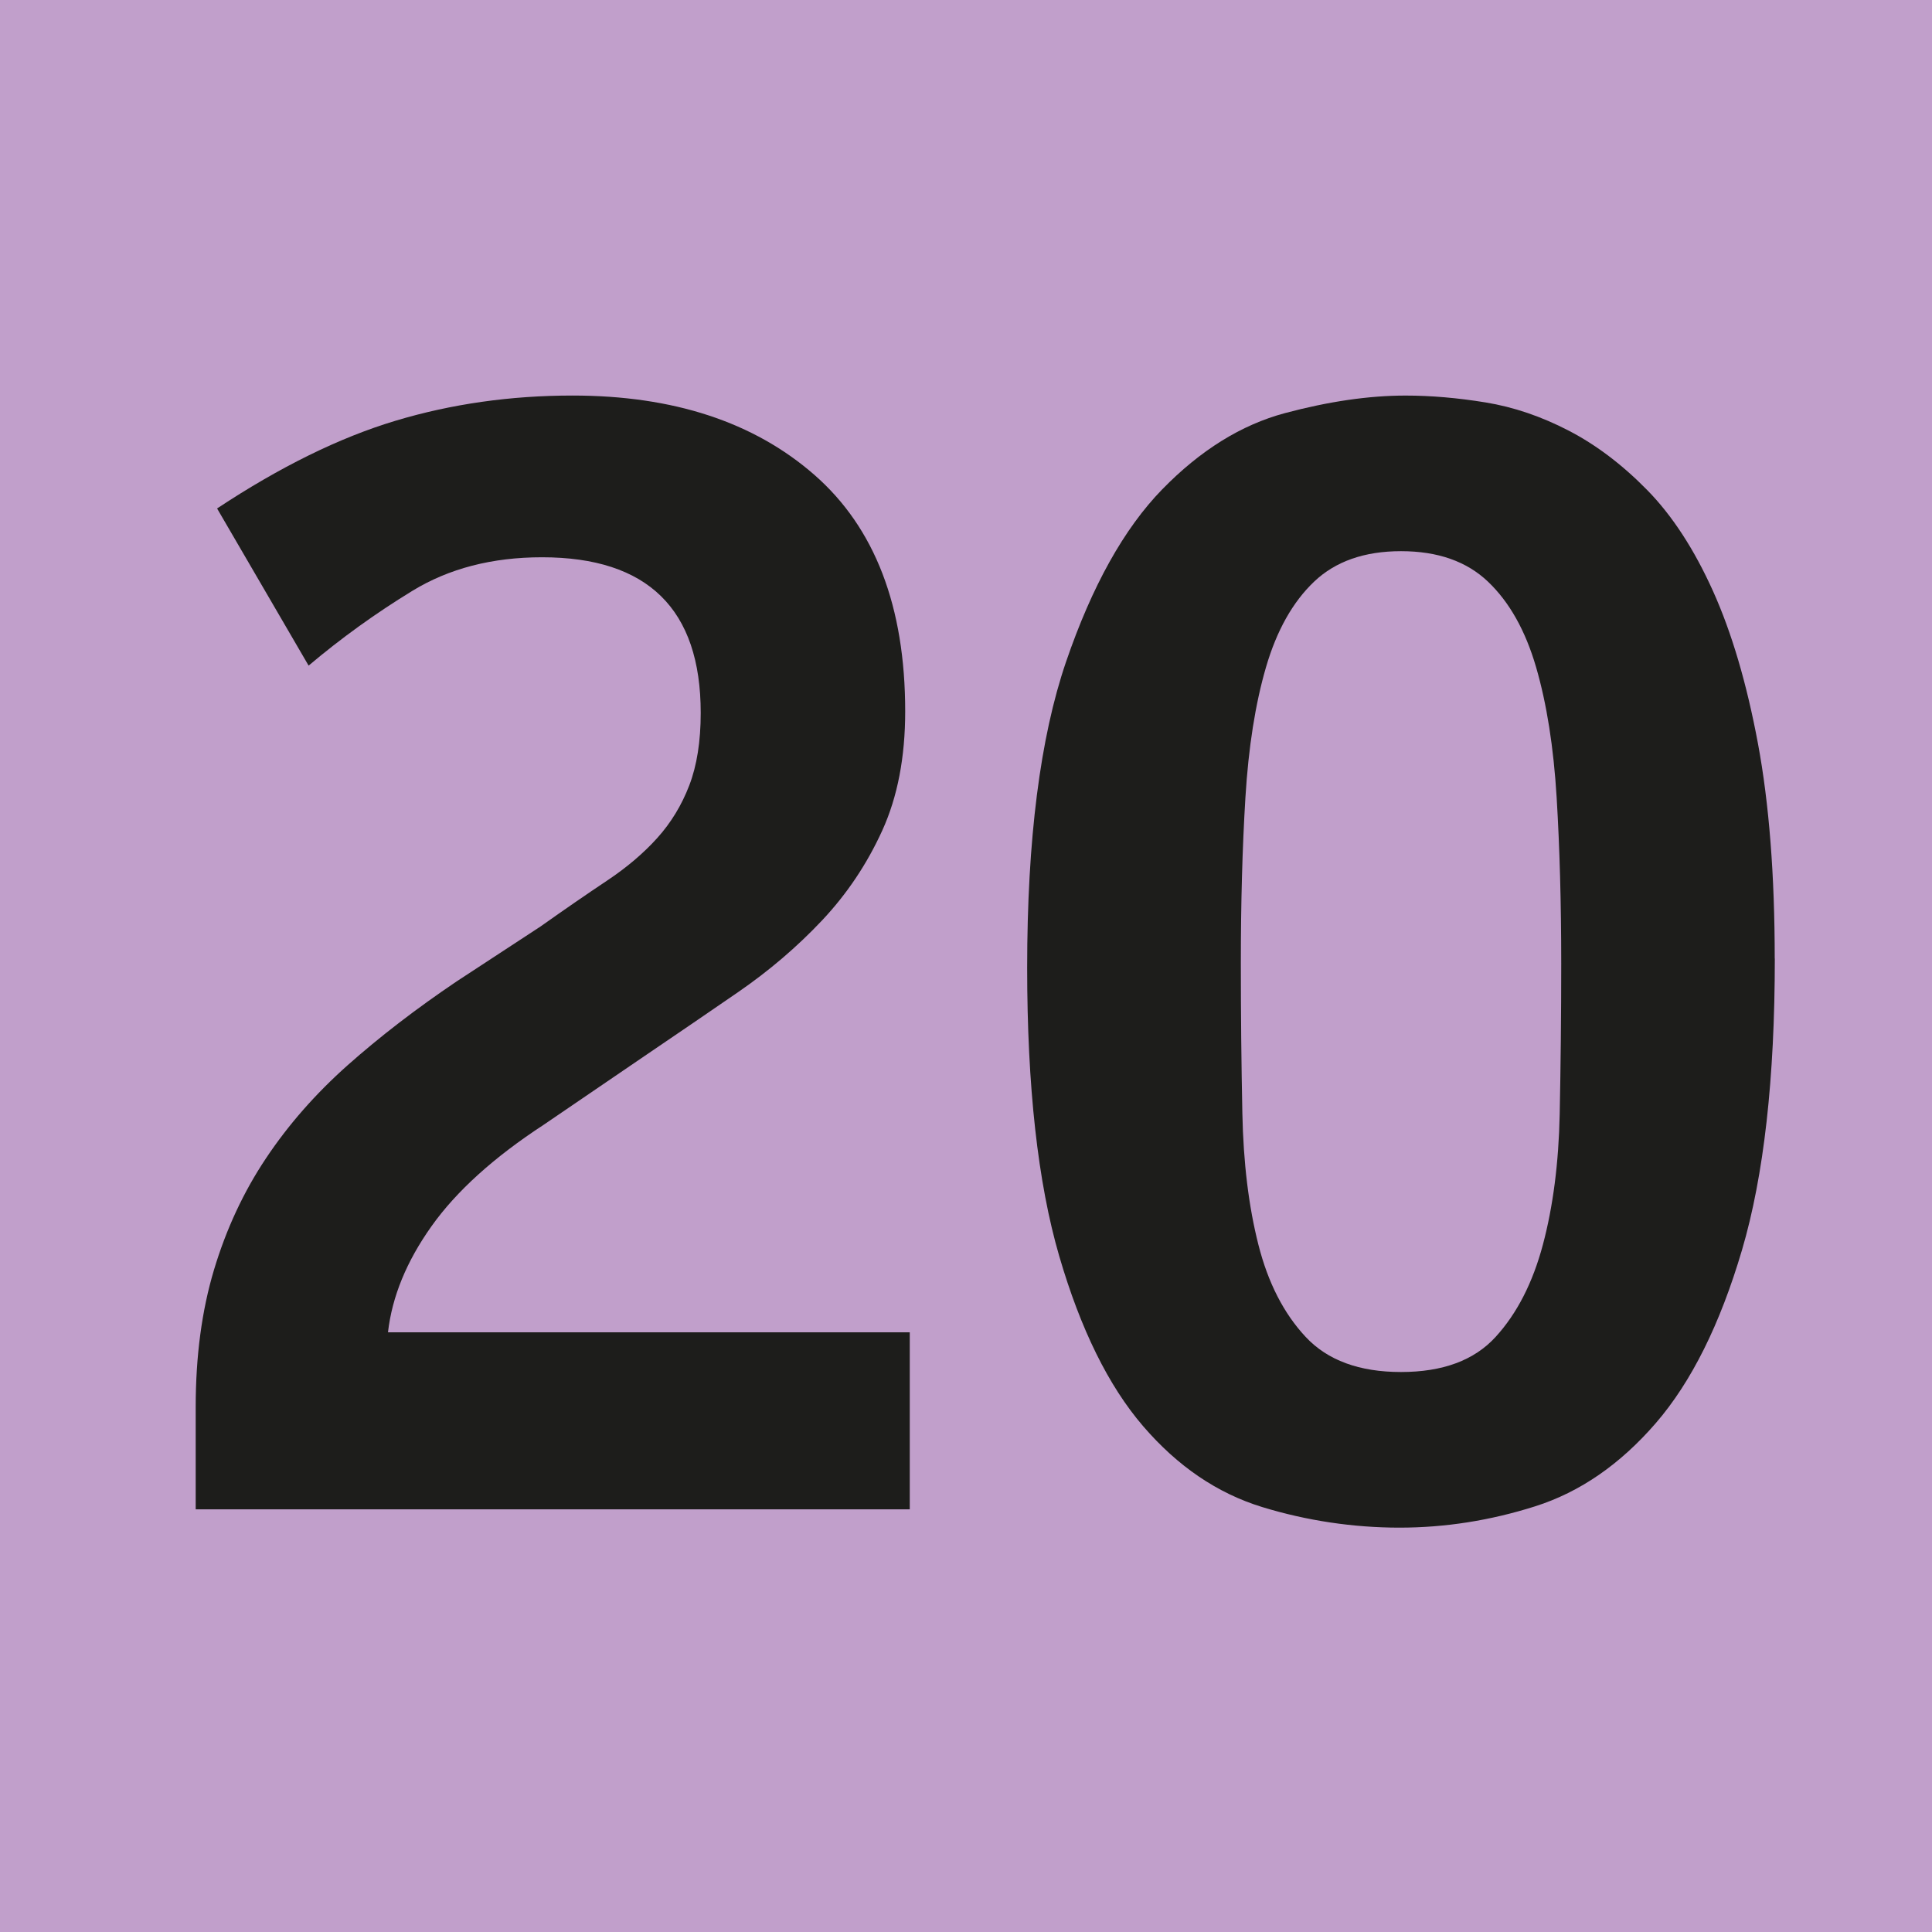
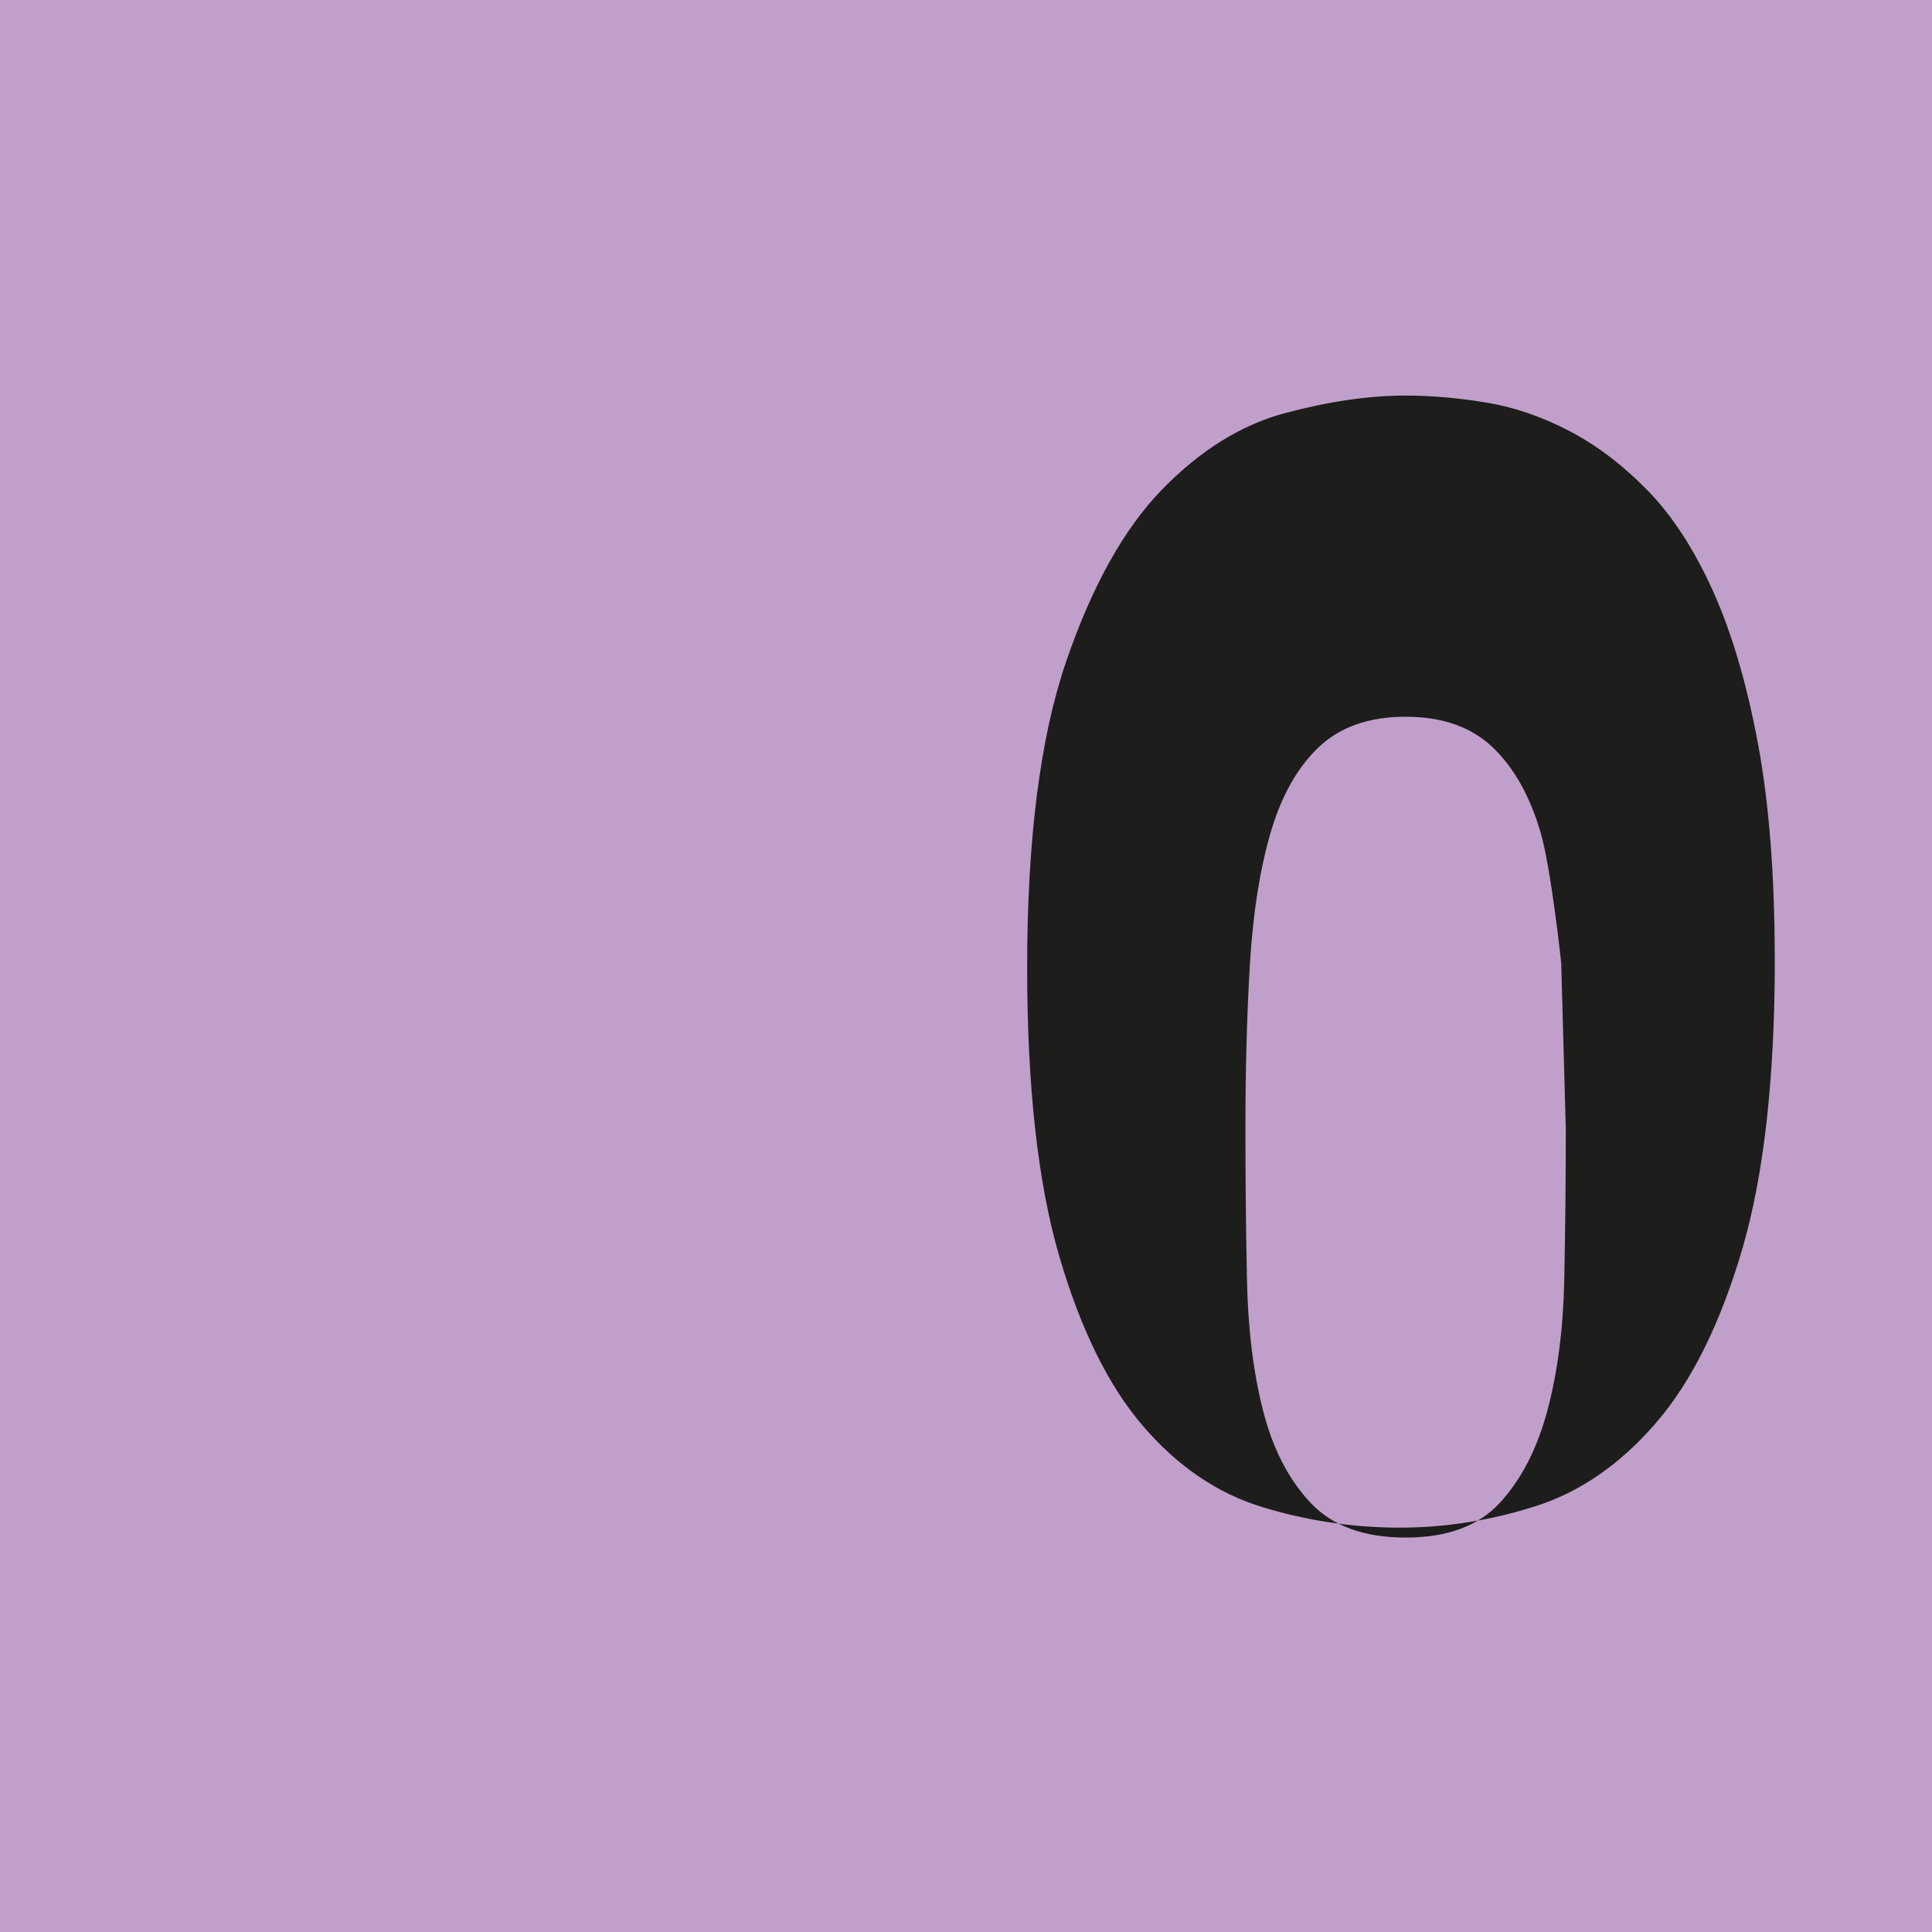
<svg xmlns="http://www.w3.org/2000/svg" id="Calque_1" viewBox="0 0 646.75 646.75">
  <defs>
    <style>.cls-1{fill:#c19fcb;}.cls-2{fill:#1d1d1b;}</style>
  </defs>
  <rect class="cls-1" width="646.75" height="646.75" />
  <g>
-     <path class="cls-2" d="M65.51,505.26v-34.22c0-17.02,2.04-32.34,6.13-45.97,4.09-13.61,9.87-26.05,17.37-37.28,7.49-11.24,16.6-21.62,27.32-31.16,10.73-9.53,22.9-18.9,36.52-28.09l28.09-18.39c8.17-5.79,15.58-10.89,22.22-15.32,6.64-4.42,12.26-9.19,16.86-14.3,4.6-5.11,8.17-10.98,10.72-17.62,2.55-6.64,3.83-14.72,3.83-24.26,0-34.73-17.71-52.1-53.12-52.1-16.69,0-31.16,3.75-43.41,11.24-12.26,7.49-23.84,15.83-34.73,25.03l-30.64-52.61c21.11-13.96,41.03-23.75,59.76-29.37,18.72-5.62,38.47-8.43,59.25-8.43,33.71,0,60.69,8.86,80.95,26.56,20.25,17.71,30.39,44.1,30.39,79.17,0,15.32-2.55,28.6-7.66,39.84s-11.84,21.28-20.17,30.13c-8.35,8.86-17.71,16.85-28.09,24-10.39,7.15-20.86,14.3-31.41,21.45l-33.71,22.98c-16.69,10.9-29.2,22.22-37.54,33.96-8.35,11.75-13.2,23.58-14.56,35.5h174.67v59.25H65.51Z" />
-     <path class="cls-2" d="M594.13,320.88c0,40.18-3.66,72.7-10.98,97.55-7.33,24.86-16.94,44.18-28.86,57.97-11.92,13.79-25.37,23.07-40.35,27.84-14.99,4.76-30.13,7.15-45.46,7.15s-30.99-2.3-45.97-6.9c-14.99-4.6-28.27-13.61-39.84-27.07-11.58-13.45-20.94-32.43-28.09-56.95s-10.73-56.69-10.73-96.53c0-42.9,4.34-77.03,13.02-102.4,8.68-25.36,19.41-44.6,32.18-57.71,12.77-13.1,26.47-21.62,41.11-25.54,14.64-3.91,28.09-5.87,40.35-5.87,8.51,0,17.45,.77,26.81,2.3,9.36,1.53,18.64,4.68,27.83,9.45,9.19,4.77,17.96,11.41,26.3,19.92,8.34,8.51,15.66,19.75,21.96,33.71,6.3,13.97,11.32,30.99,15.07,51.07,3.74,20.09,5.62,44.1,5.62,72.01Zm-71.5,1.53c0-20.09-.51-38.56-1.53-55.42s-3.32-31.41-6.89-43.67-8.94-21.79-16.09-28.6c-7.15-6.81-16.85-10.21-29.11-10.21s-21.96,3.41-29.11,10.21c-7.15,6.81-12.51,16.34-16.09,28.6s-5.87,26.81-6.9,43.67-1.53,35.33-1.53,55.42c0,17.03,.17,33.8,.51,50.31,.33,16.52,2.12,31.16,5.36,43.92,3.23,12.77,8.51,23.07,15.83,30.9,7.32,7.84,17.96,11.75,31.92,11.75s24.52-3.91,31.67-11.75c7.15-7.83,12.43-18.13,15.83-30.9,3.4-12.77,5.28-27.32,5.62-43.67,.33-16.34,.51-33.2,.51-50.56Z" />
+     <path class="cls-2" d="M594.13,320.88c0,40.18-3.66,72.7-10.98,97.55-7.33,24.86-16.94,44.18-28.86,57.97-11.92,13.79-25.37,23.07-40.35,27.84-14.99,4.76-30.13,7.15-45.46,7.15s-30.99-2.3-45.97-6.9c-14.99-4.6-28.27-13.61-39.84-27.07-11.58-13.45-20.94-32.43-28.09-56.95s-10.73-56.69-10.73-96.53c0-42.9,4.34-77.03,13.02-102.4,8.68-25.36,19.41-44.6,32.18-57.71,12.77-13.1,26.47-21.62,41.11-25.54,14.64-3.91,28.09-5.87,40.35-5.87,8.51,0,17.45,.77,26.81,2.3,9.36,1.53,18.64,4.68,27.83,9.45,9.19,4.77,17.96,11.41,26.3,19.92,8.34,8.51,15.66,19.75,21.96,33.71,6.3,13.97,11.32,30.99,15.07,51.07,3.74,20.09,5.62,44.1,5.62,72.01Zm-71.5,1.53s-3.32-31.41-6.89-43.67-8.94-21.79-16.09-28.6c-7.15-6.81-16.85-10.21-29.11-10.21s-21.96,3.41-29.11,10.21c-7.15,6.81-12.51,16.34-16.09,28.6s-5.87,26.81-6.9,43.67-1.53,35.33-1.53,55.42c0,17.03,.17,33.8,.51,50.31,.33,16.52,2.12,31.16,5.36,43.92,3.23,12.77,8.51,23.07,15.83,30.9,7.32,7.84,17.96,11.75,31.92,11.75s24.52-3.91,31.67-11.75c7.15-7.83,12.43-18.13,15.83-30.9,3.4-12.77,5.28-27.32,5.62-43.67,.33-16.34,.51-33.2,.51-50.56Z" />
  </g>
</svg>